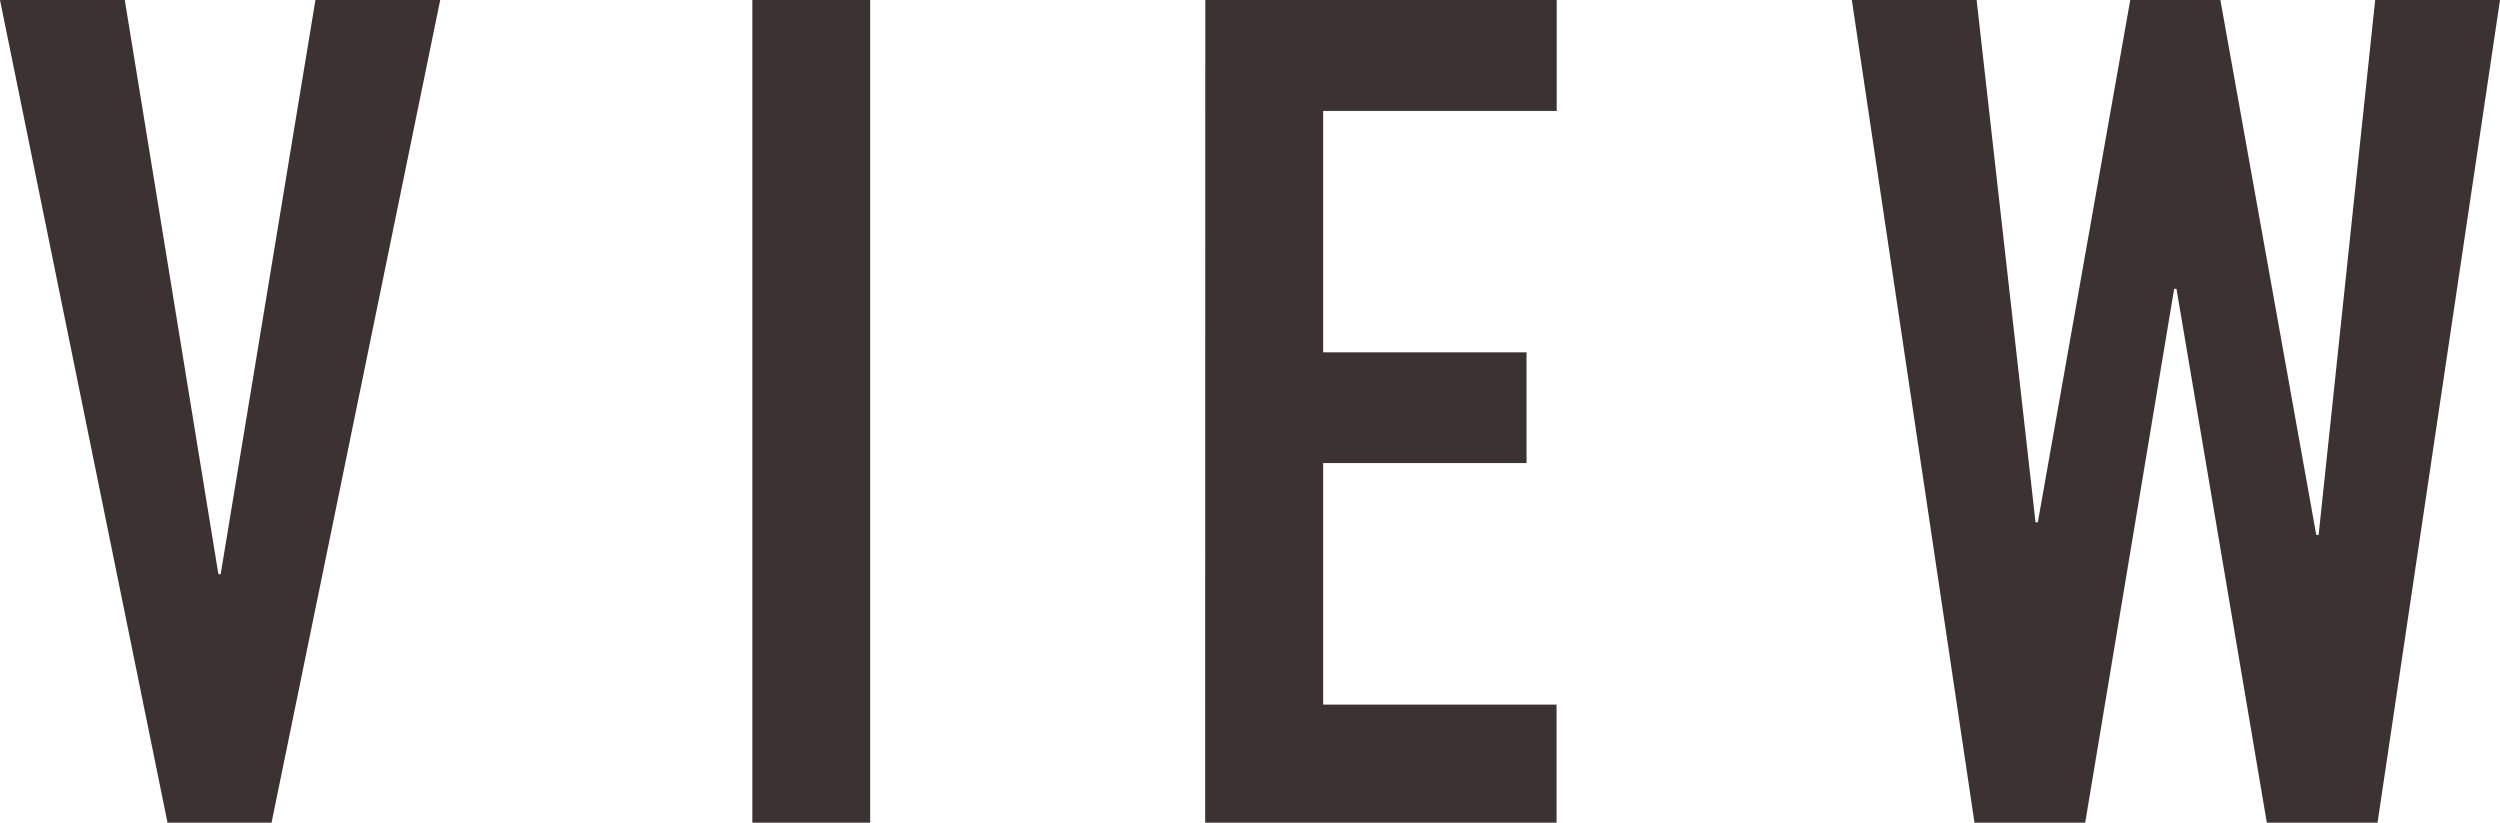
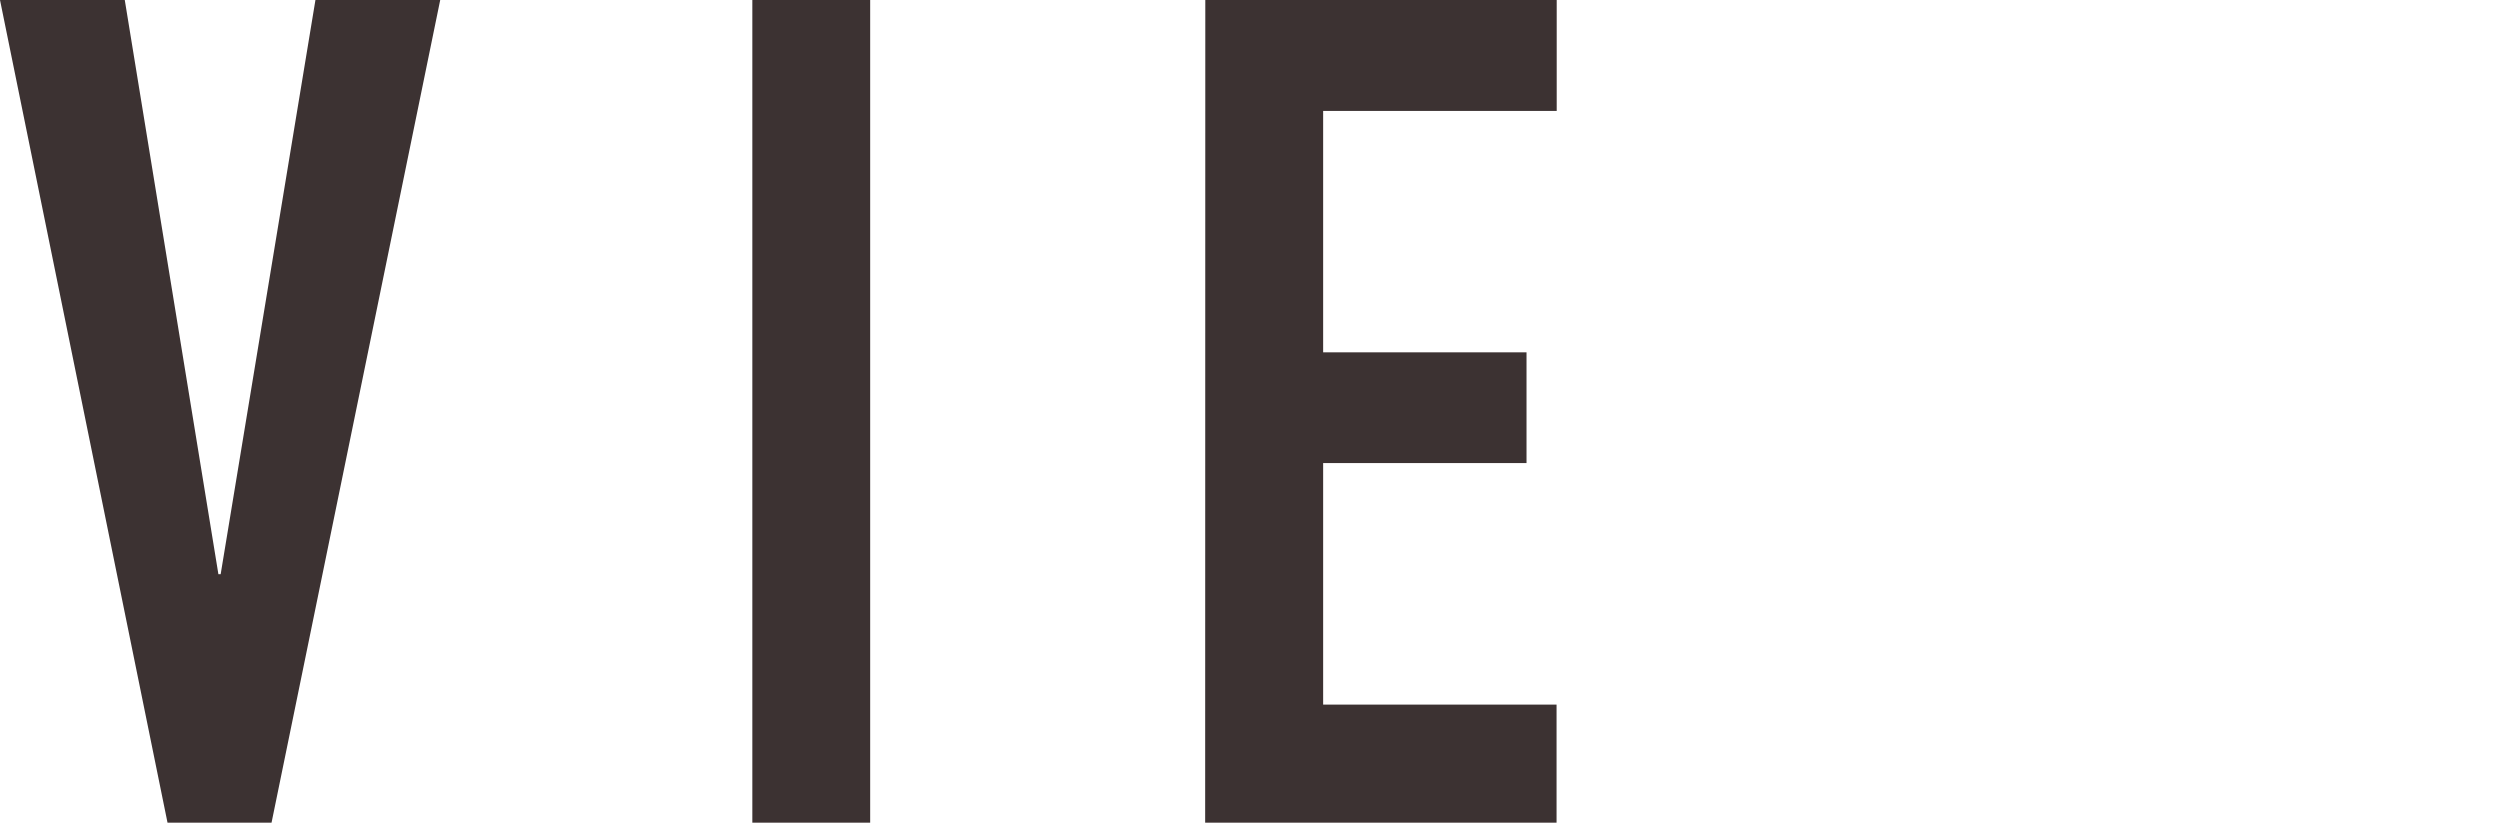
<svg xmlns="http://www.w3.org/2000/svg" viewBox="0 0 51.935 17.09">
  <path d="M5.641,17.09H3.48L0,0H2.592L4.537,11.929h.047L6.553,0H9.145Z" fill="#3c3232" />
  <path d="M15.629,0h2.448V17.09H15.629Z" fill="#3c3232" />
  <path d="M25.039,0h7.3V2.305H27.487V7.32h4.225v2.3H27.487v5.017h4.849V17.09h-7.3Z" fill="#3c3232" />
-   <path d="M49.391,17.09h-2.3L45.214,6h-.048L43.318,17.09h-2.3L38.47,0h2.592l1.224,10.849h.048L44.254,0h1.872l1.992,11.113h.049L49.342,0h2.593Z" fill="#3c3232" />
</svg>